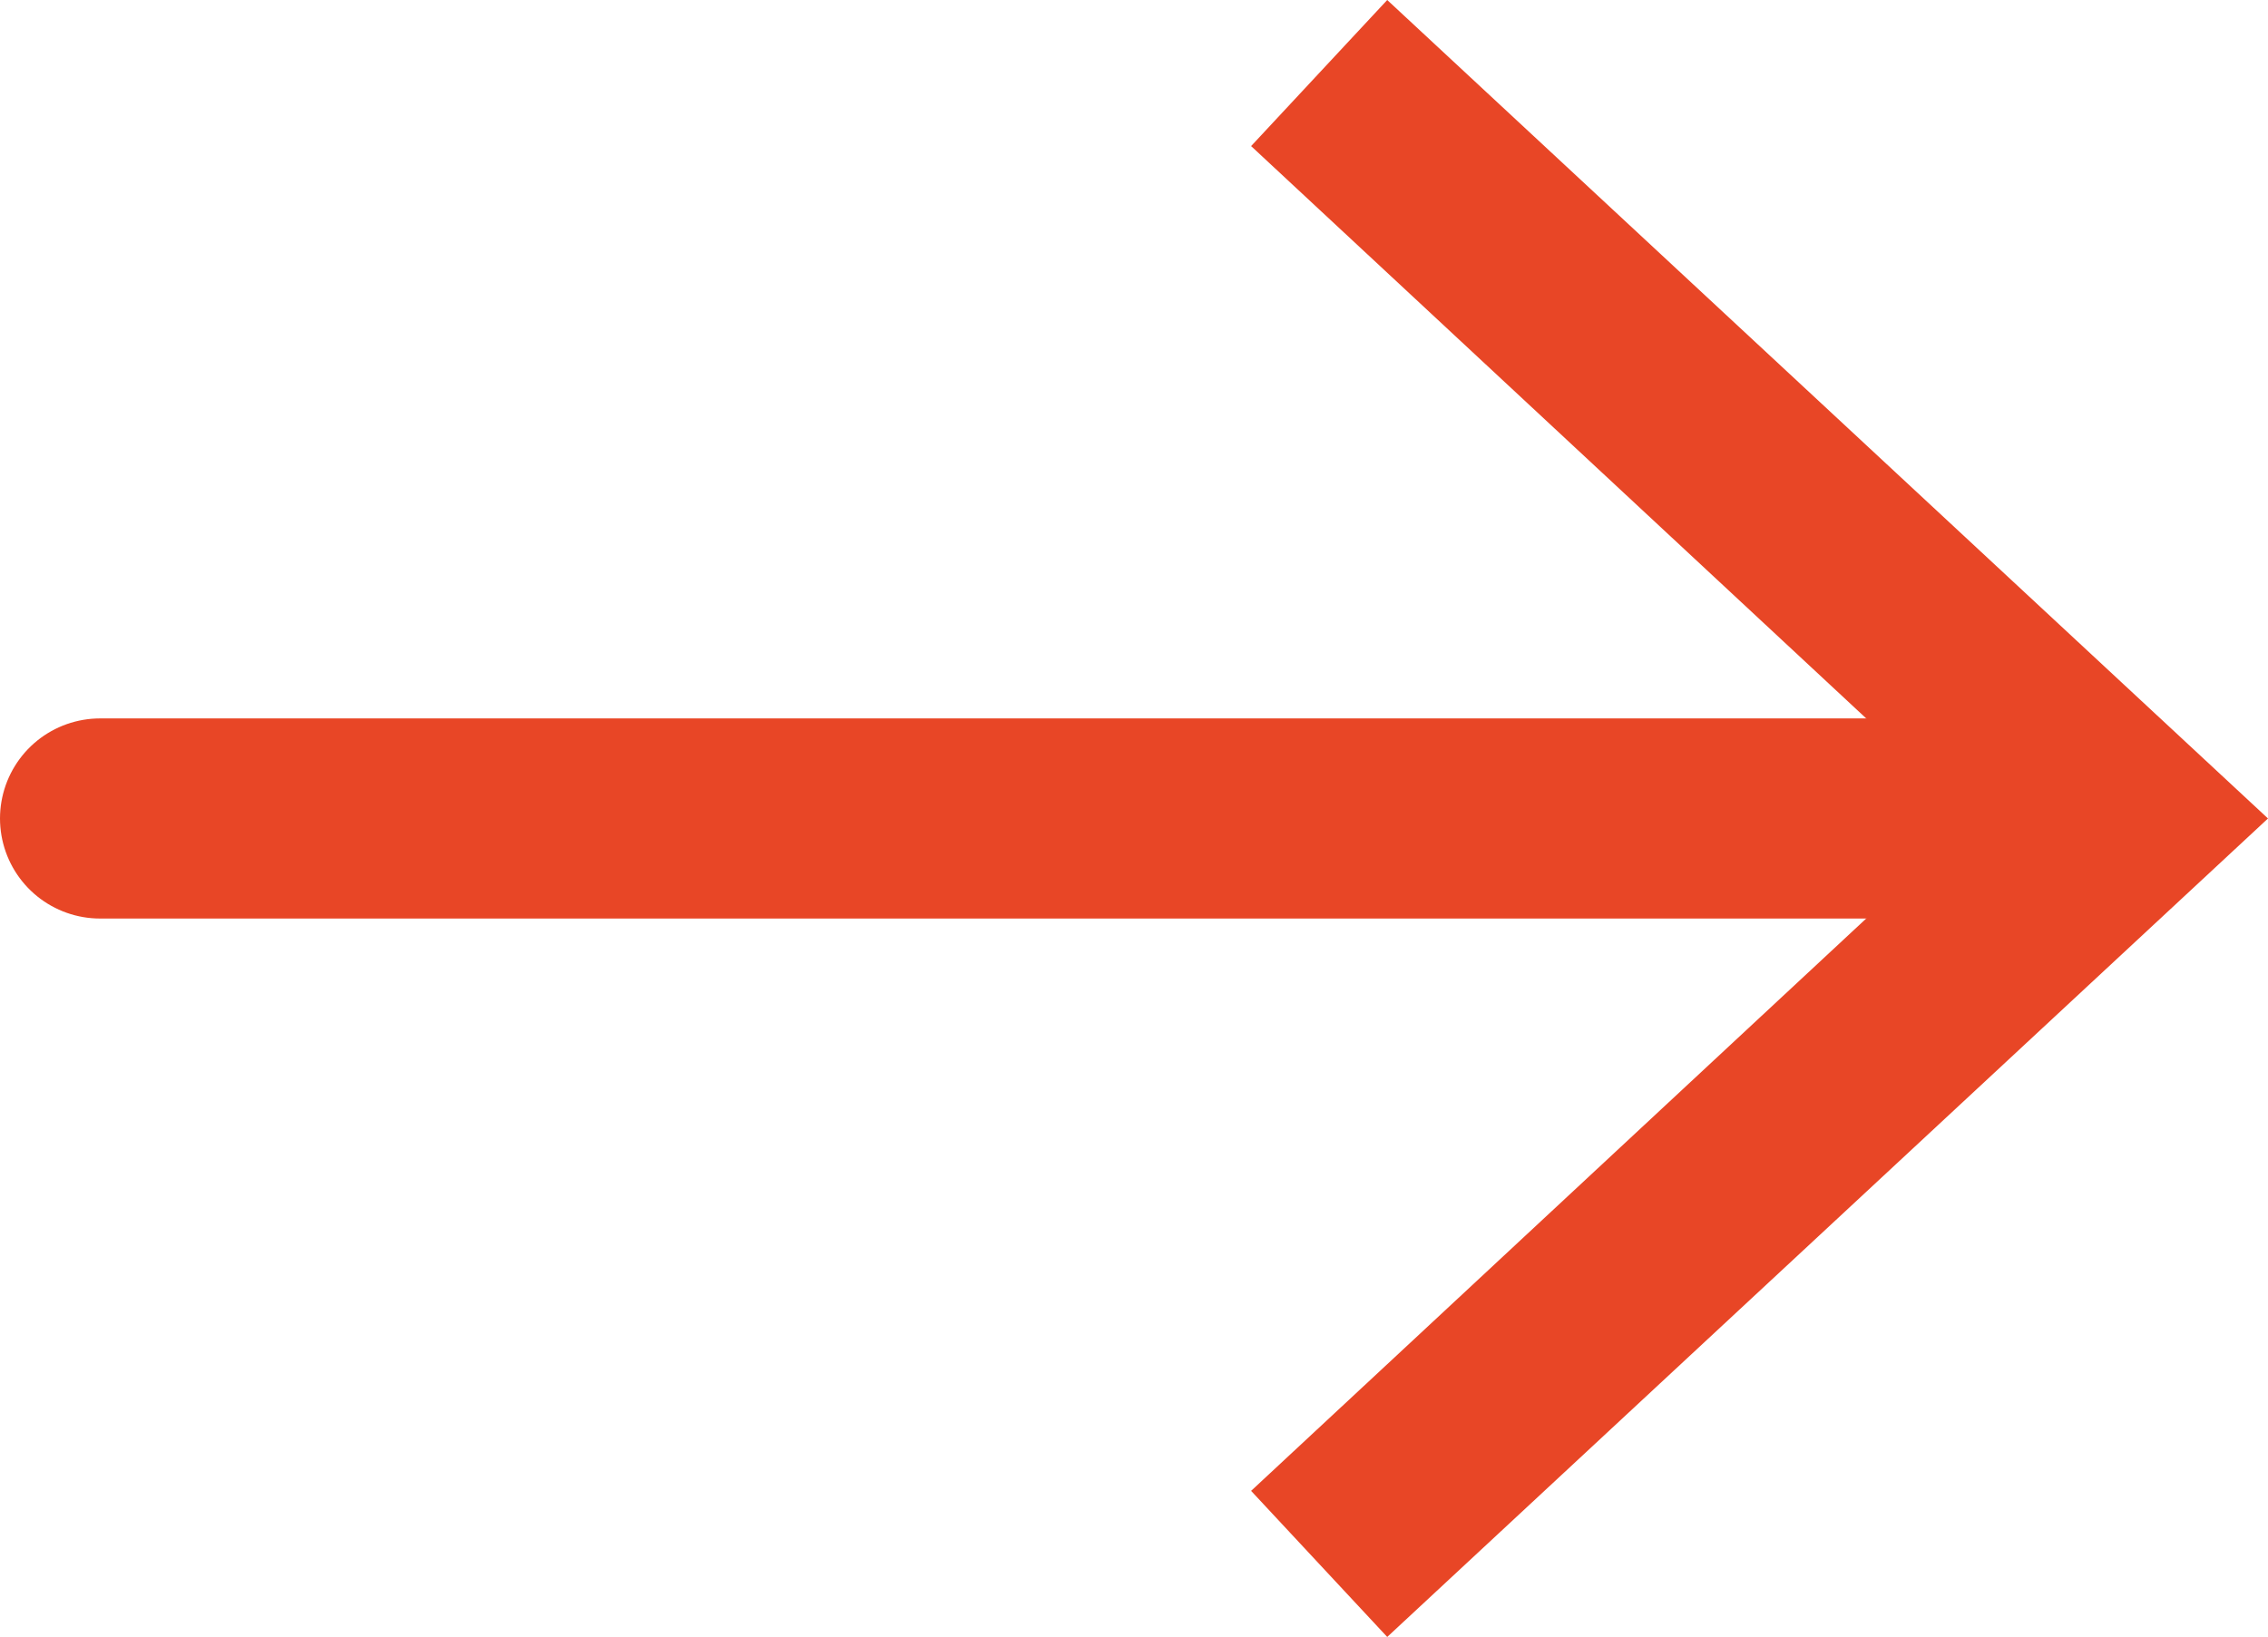
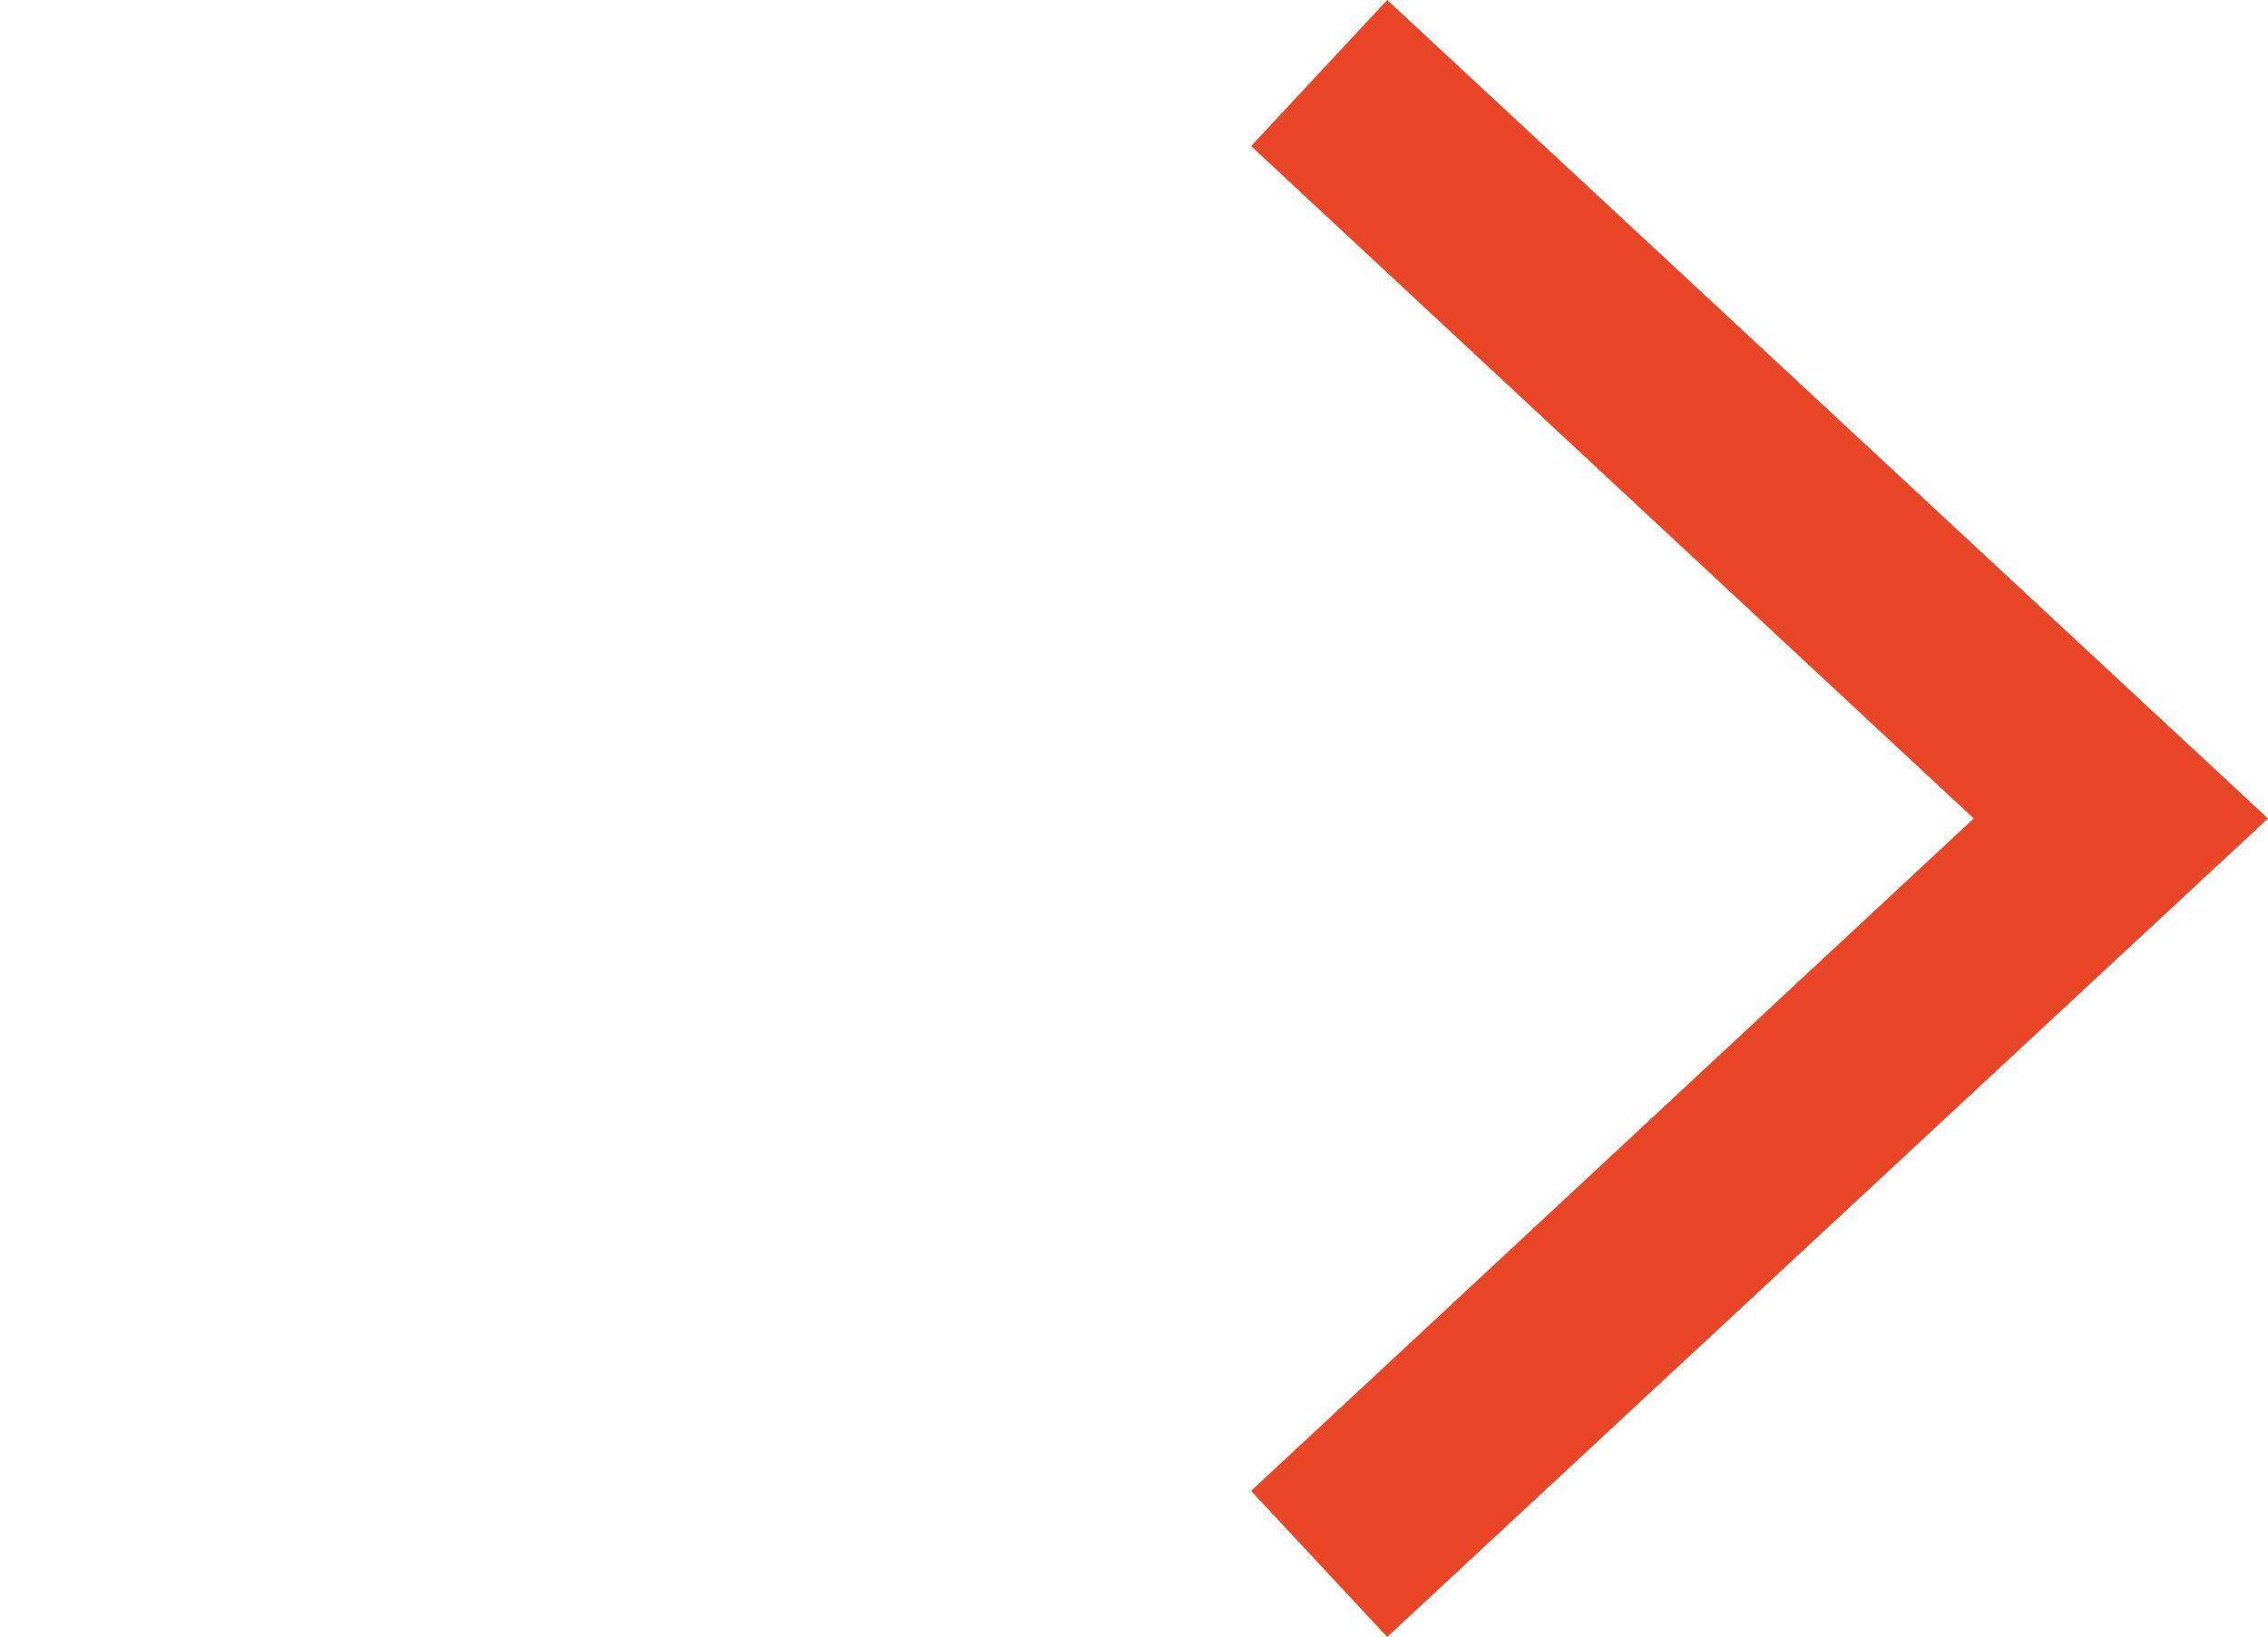
<svg xmlns="http://www.w3.org/2000/svg" id="_Слой_2" data-name="Слой 2" viewBox="0 0 11.33 8.18">
  <defs>
    <style> .cls-1 { fill: #e84626; } .cls-2 { fill: none; stroke: #e84626; stroke-linecap: round; stroke-miterlimit: 10; } </style>
  </defs>
  <g id="_Слой_1-2" data-name="Слой 1">
    <g>
-       <line class="cls-2" x1=".5" y1="4.09" x2="10.24" y2="4.09" />
      <polygon class="cls-1" points="6.93 8.18 6.25 7.45 9.86 4.09 6.25 .73 6.93 0 11.33 4.09 6.93 8.18" />
    </g>
  </g>
</svg>